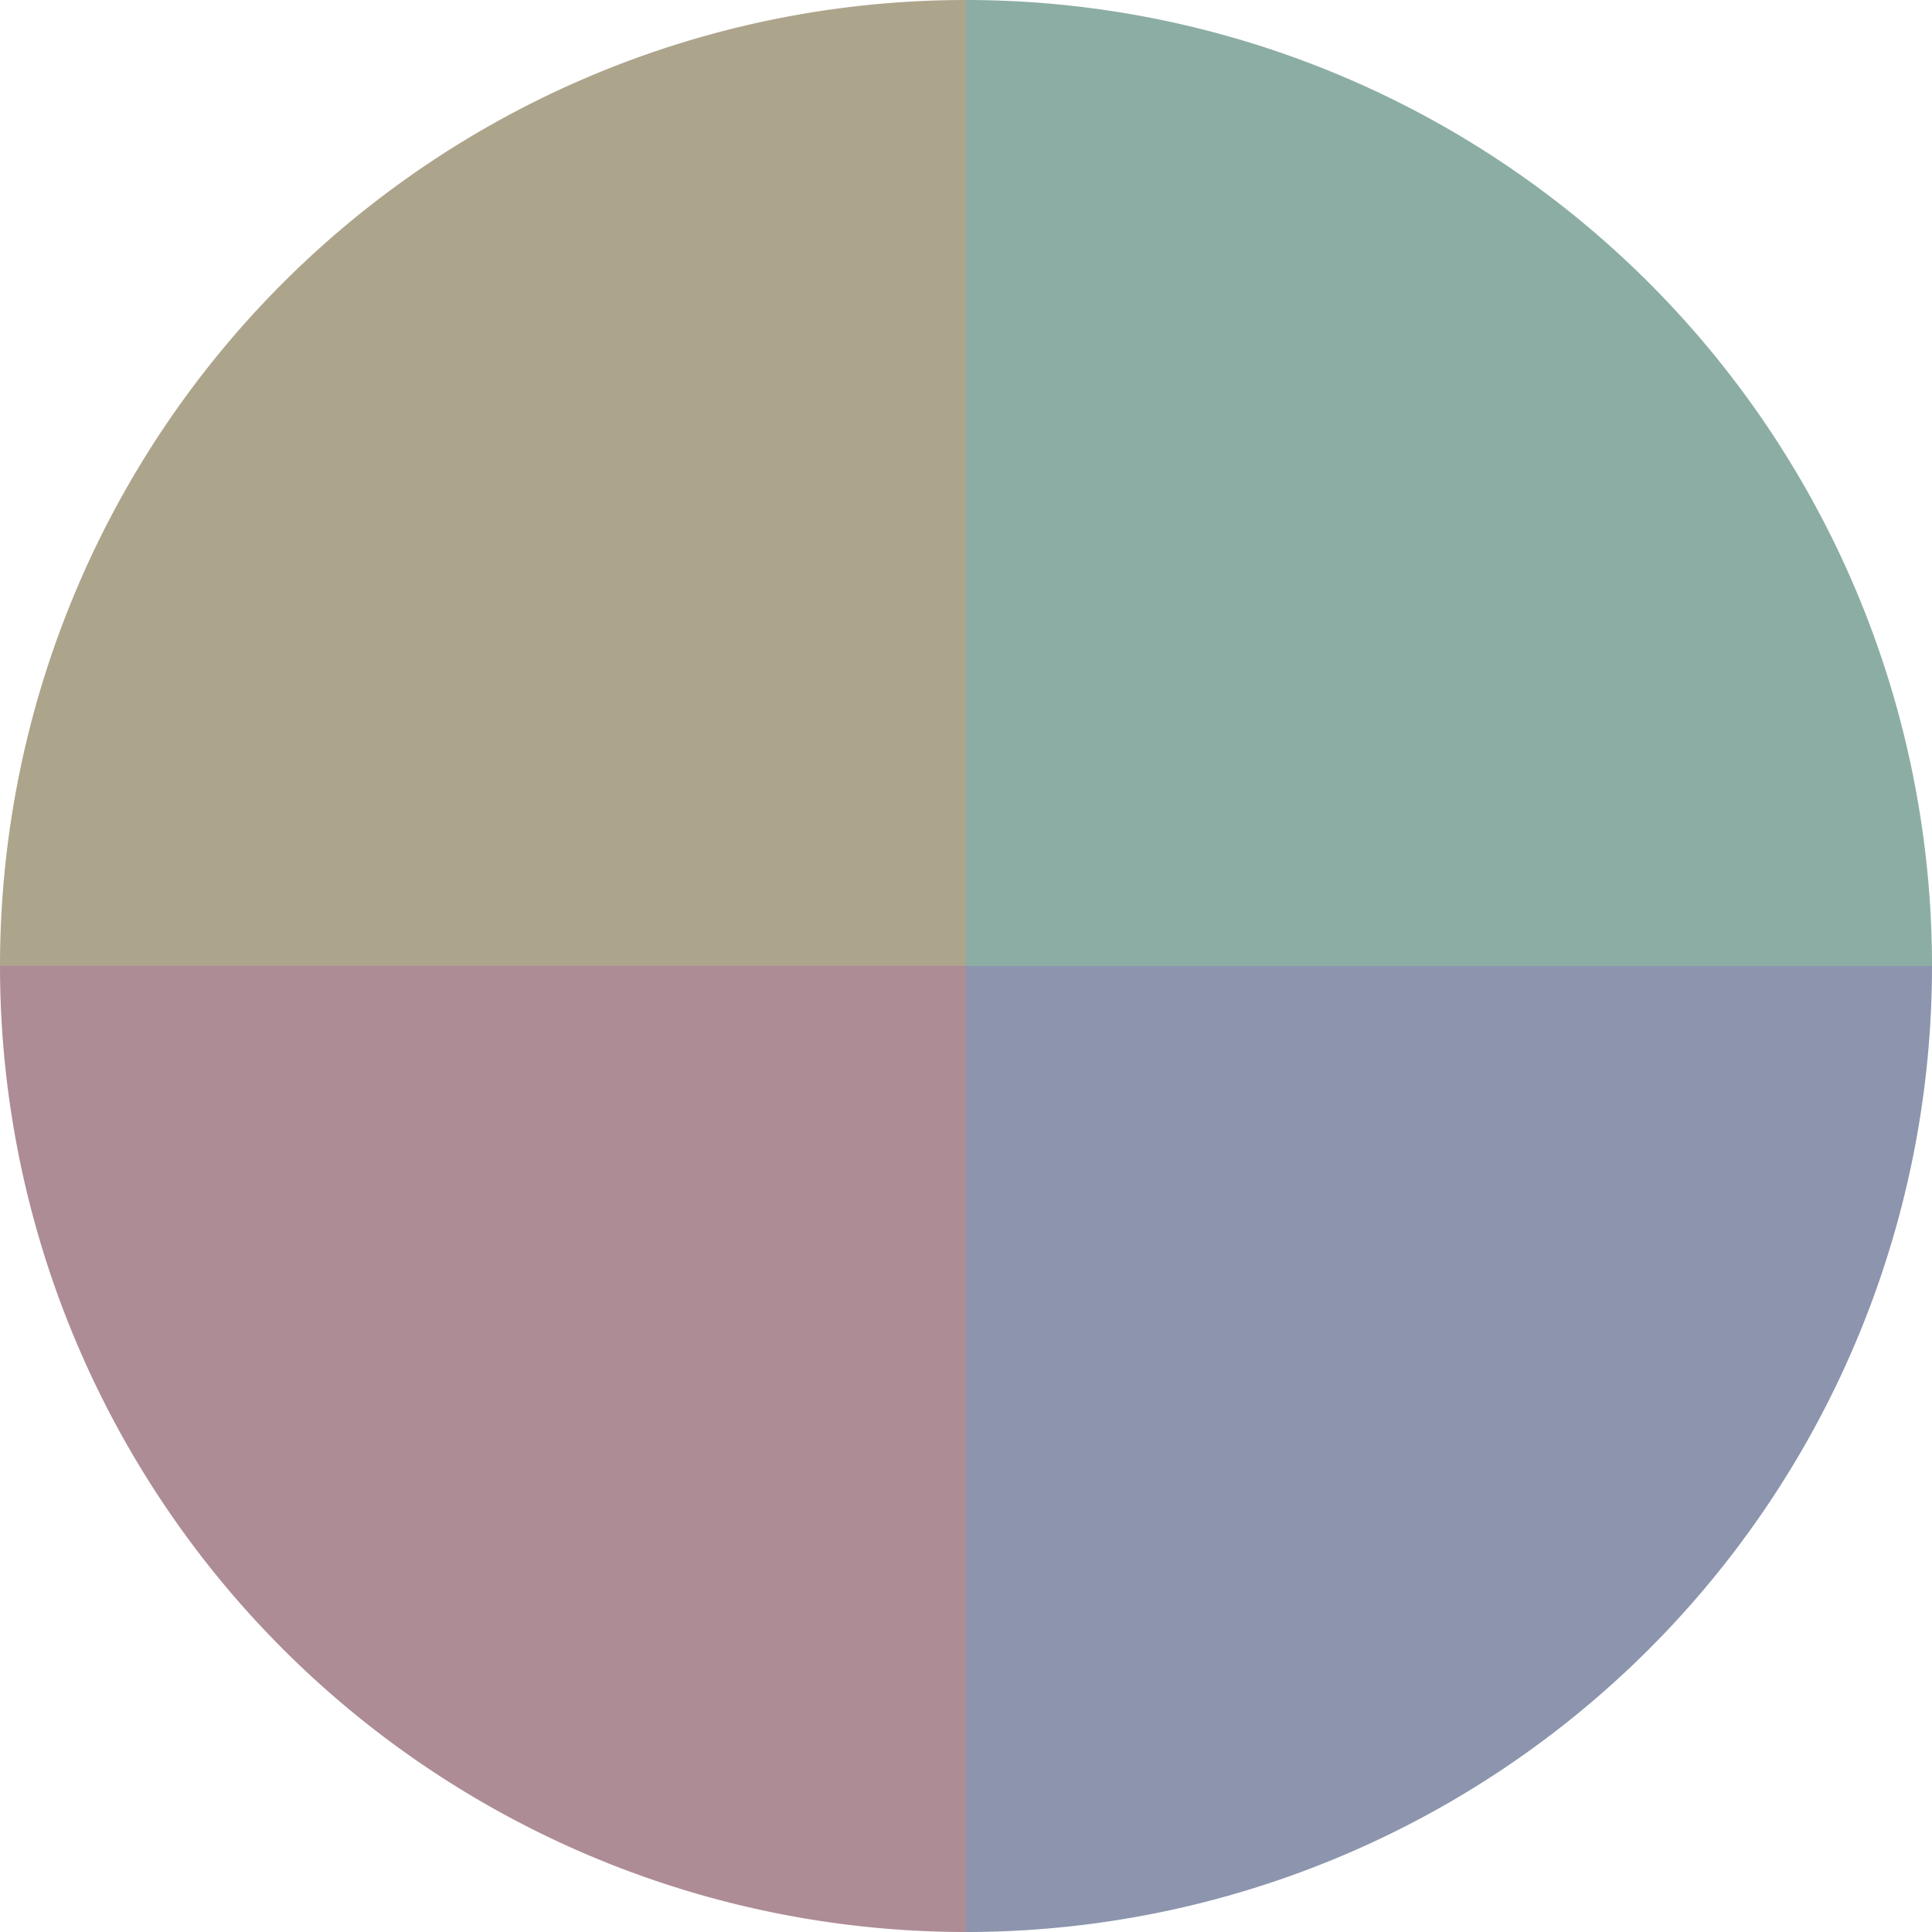
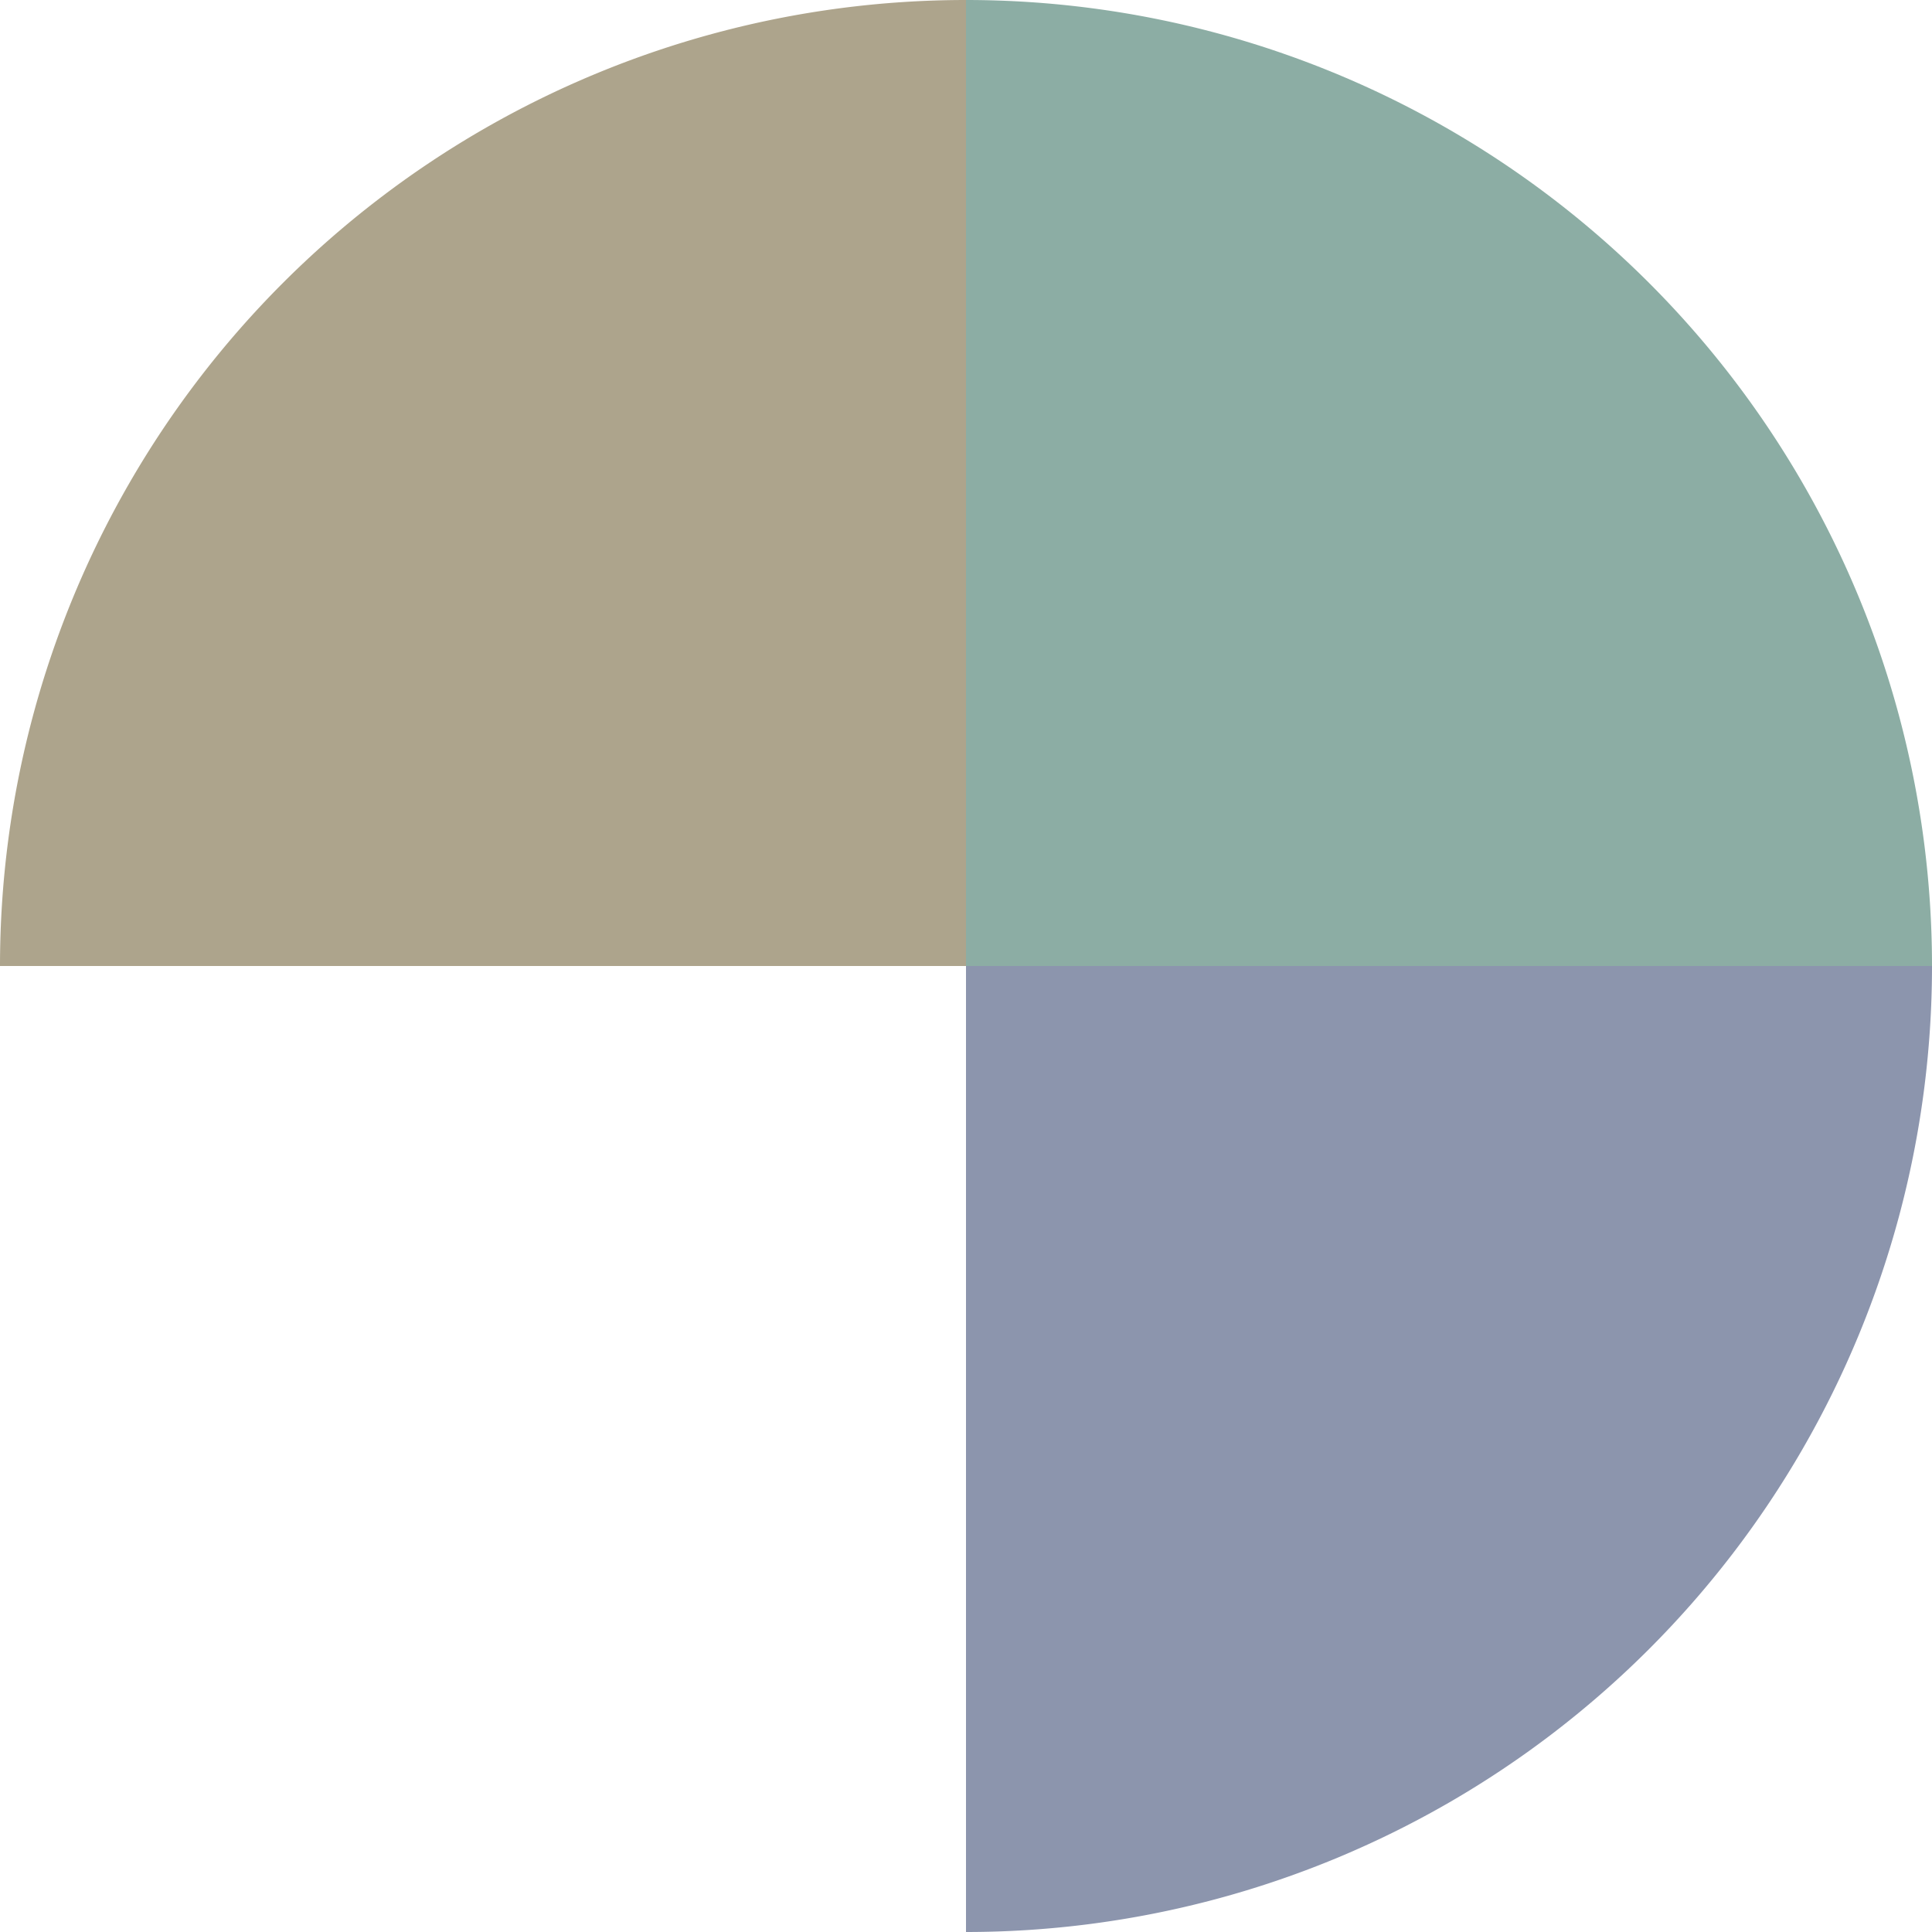
<svg xmlns="http://www.w3.org/2000/svg" width="500" height="500" viewBox="-1 -1 2 2">
-   <path d="M 0 -1               A 1,1 0 0,1 1 0             L 0,0              z" fill="#8cada4" />
+   <path d="M 0 -1               A 1,1 0 0,1 1 0             L 0,0              " fill="#8cada4" />
  <path d="M 1 0               A 1,1 0 0,1 0 1             L 0,0              z" fill="#8c95ad" />
-   <path d="M 0 1               A 1,1 0 0,1 -1 0             L 0,0              z" fill="#ad8c95" />
  <path d="M -1 0               A 1,1 0 0,1 -0 -1             L 0,0              z" fill="#ada48c" />
</svg>